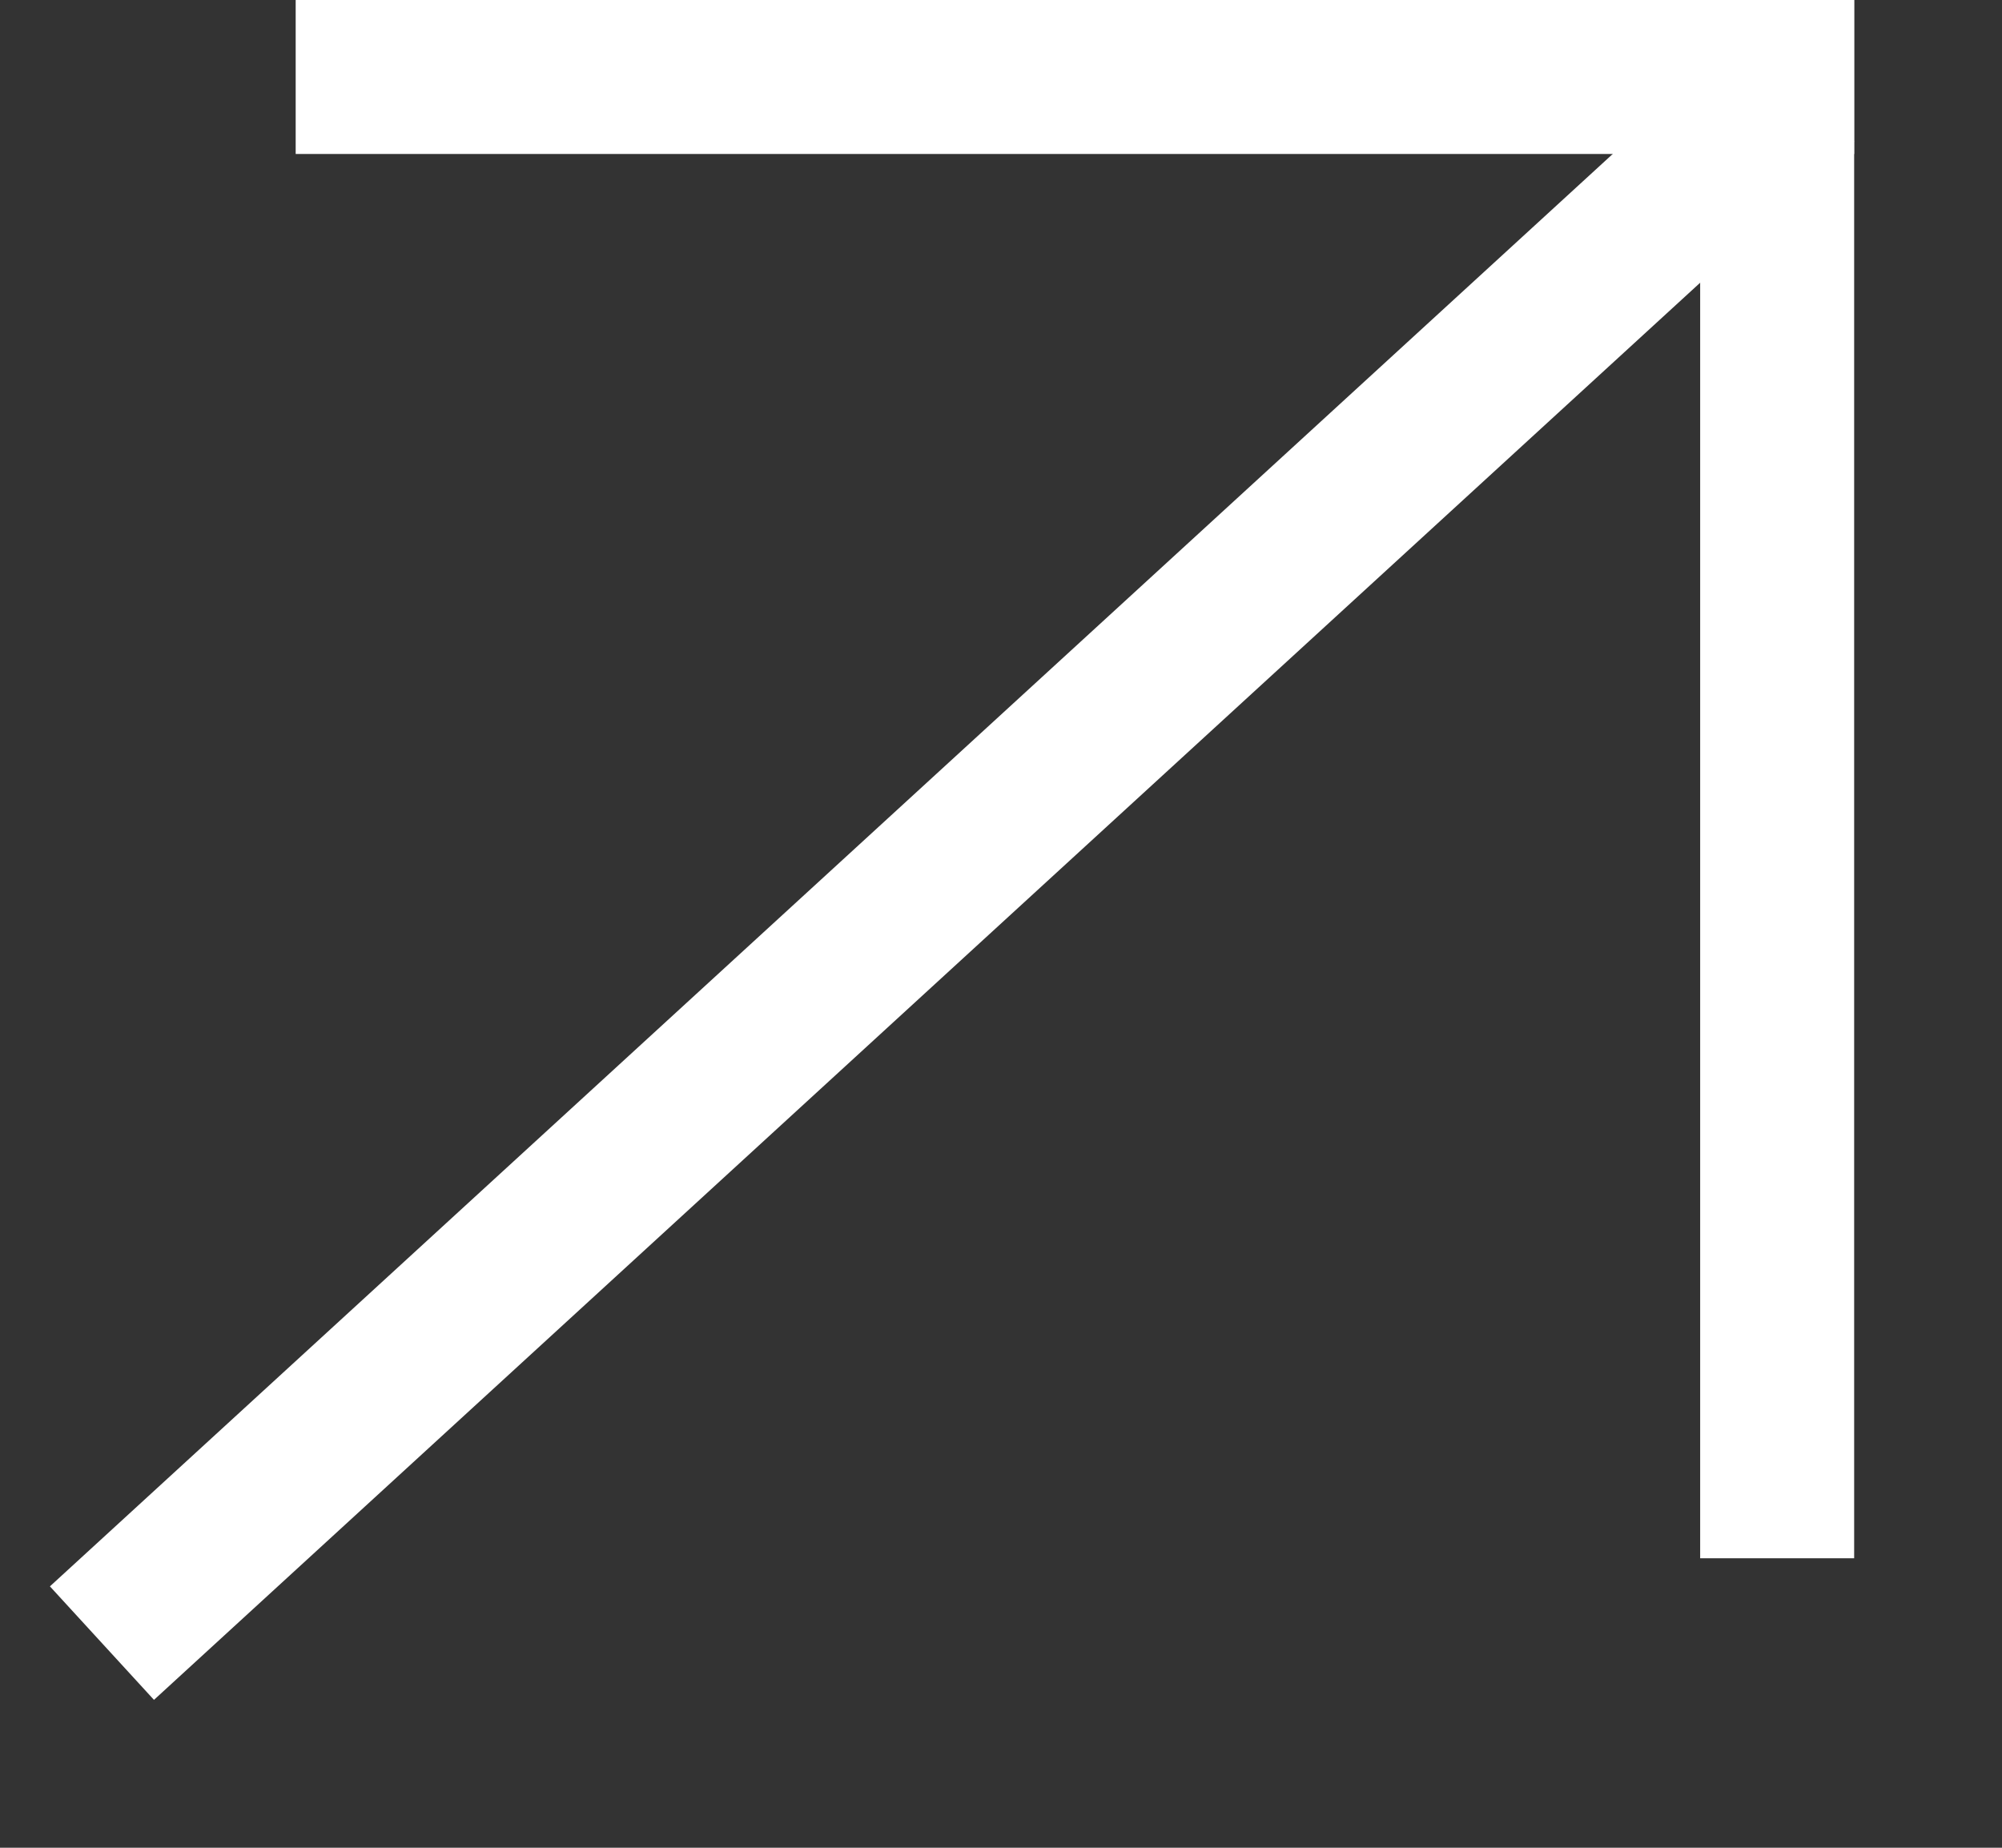
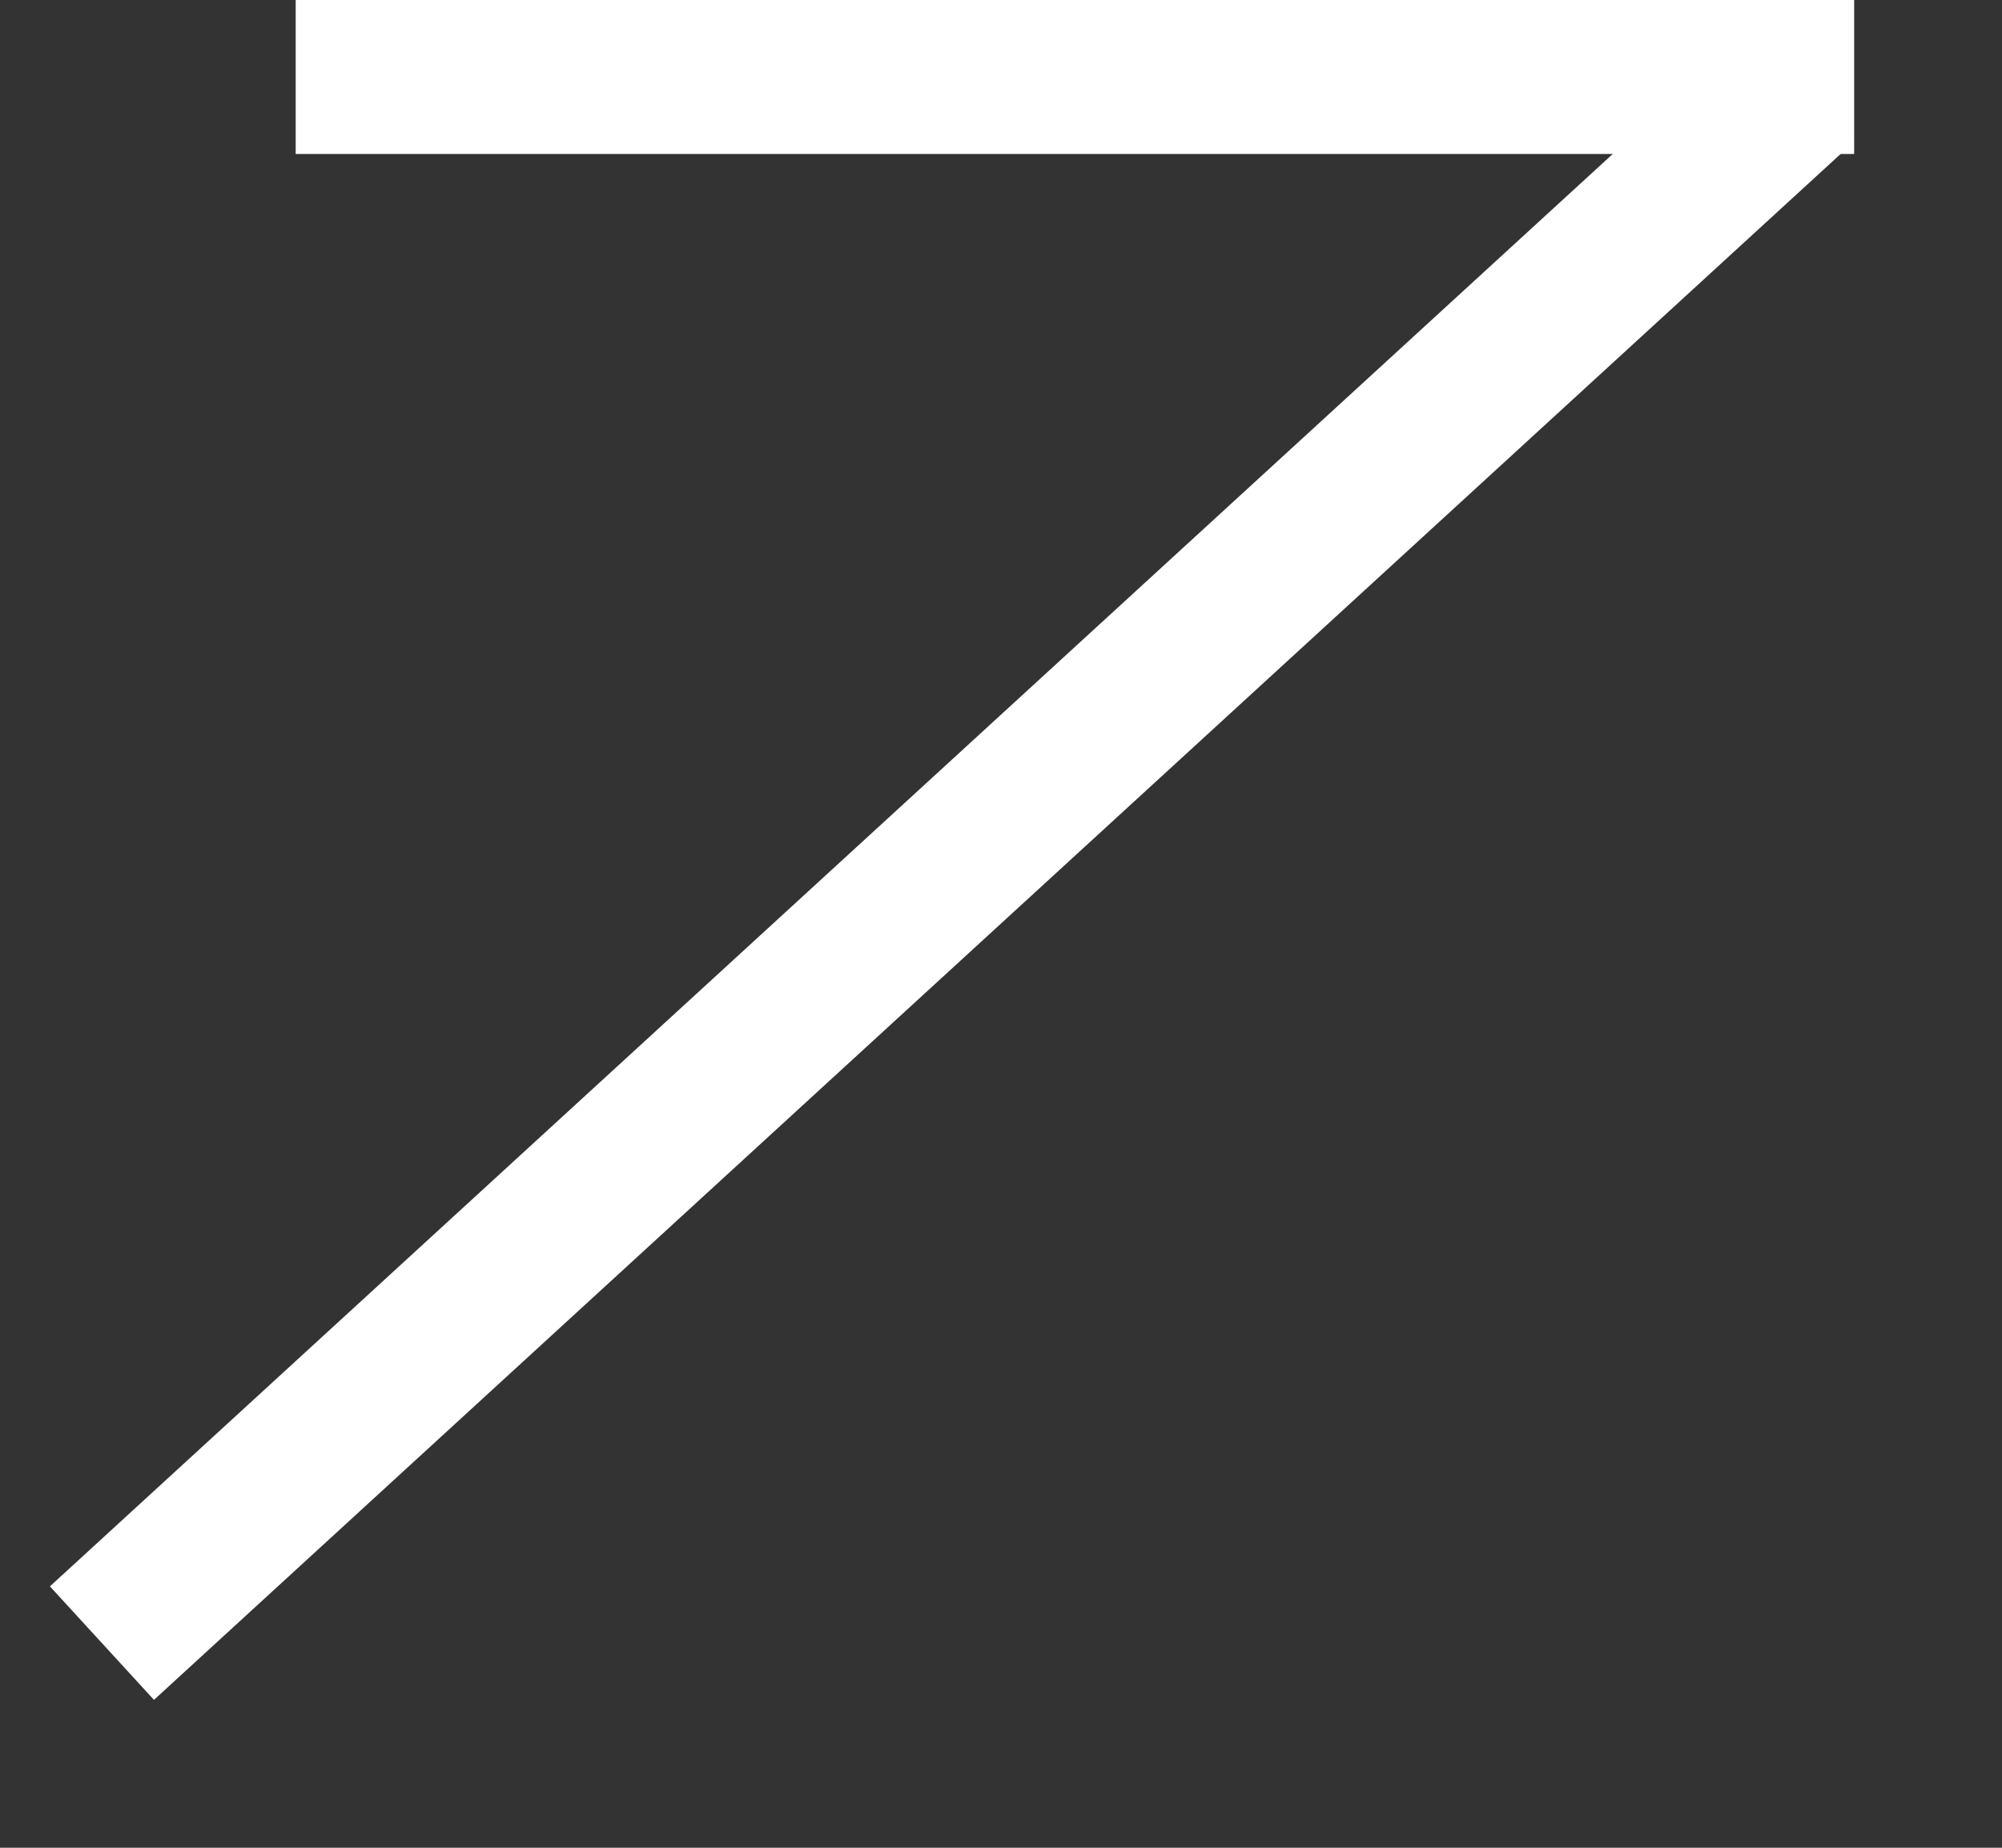
<svg xmlns="http://www.w3.org/2000/svg" width="13" height="12" viewBox="0 0 13 12" fill="none">
  <rect x="0" y="0" width="13" height="12" fill="#333333" stroke="none" />
  <line x1="0.662" y1="10.671" x2="11.702" y2="0.551" stroke="white" />
  <line x1="12.04" y1="0.5" x2="1.92" y2="0.5" stroke="white" />
-   <line x1="11.54" y1="10.12" x2="11.54" y2="0" stroke="white" />
</svg>